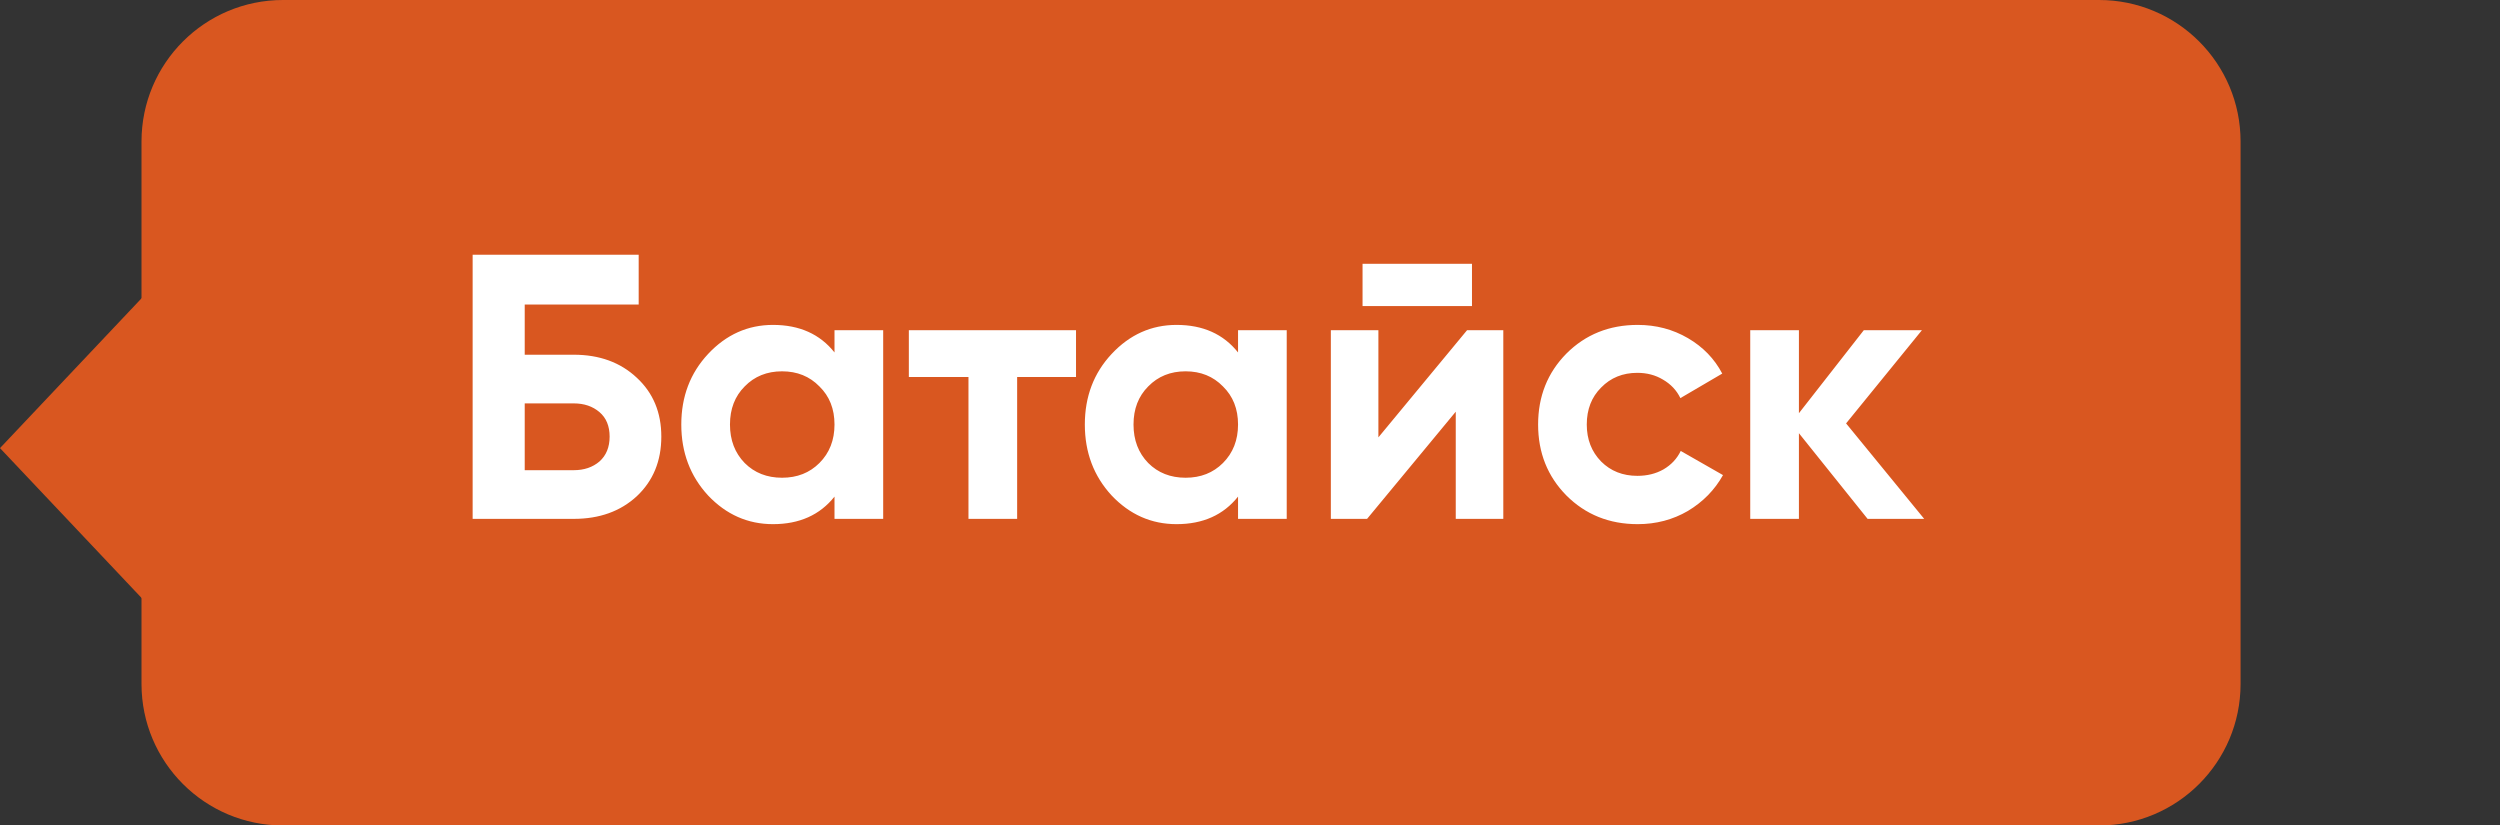
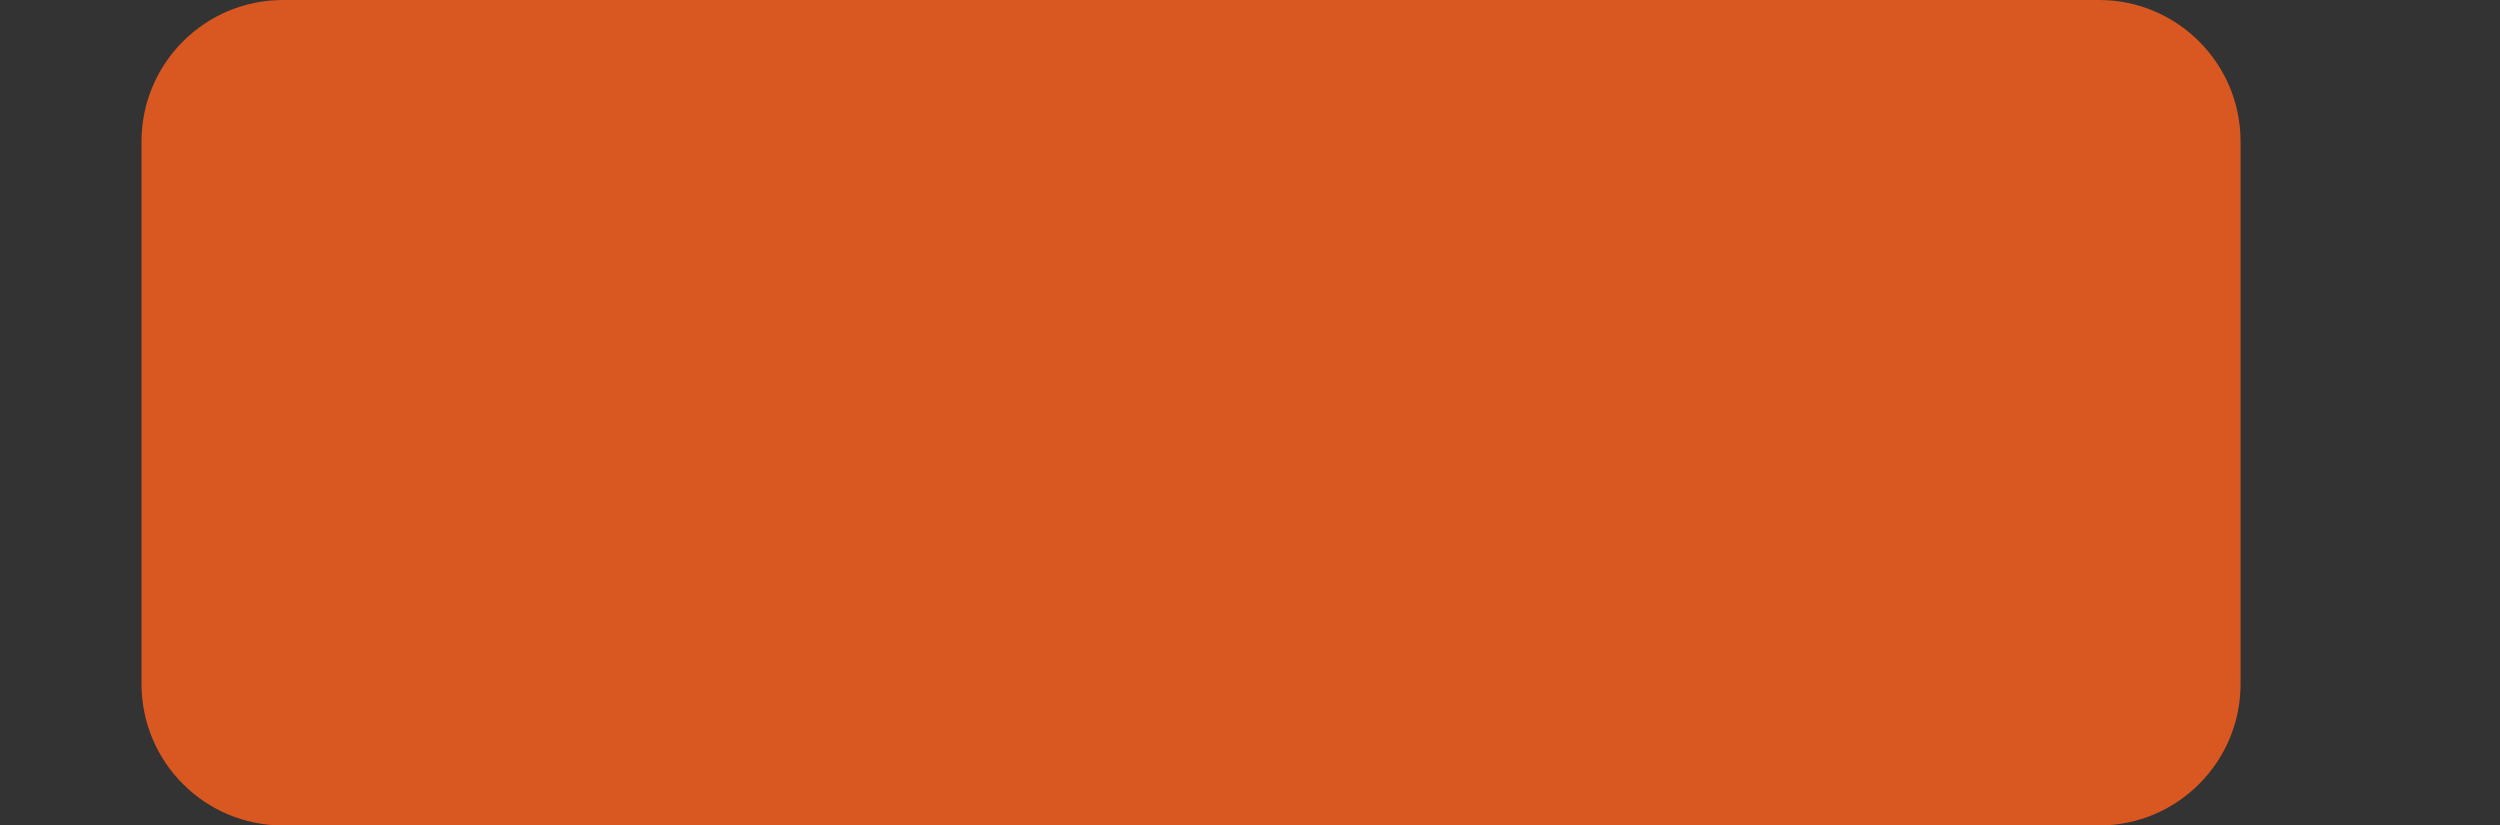
<svg xmlns="http://www.w3.org/2000/svg" width="106" height="35" viewBox="0 0 106 35" fill="none">
  <rect x="0" y="0" width="106" height="35" fill="#333333" stroke="none" />
  <path d="M89 0H12C8.686 0 6 2.686 6 6V29C6 32.314 8.686 35 12 35H89C92.314 35 95 32.314 95 29V6C95 2.686 92.314 0 89 0Z" fill="#D95720" />
-   <path d="M24.328 15.04C25.416 15.04 26.307 15.365 27 16.016C27.693 16.656 28.04 17.488 28.04 18.512C28.04 19.547 27.693 20.389 27 21.04C26.307 21.68 25.416 22 24.328 22H20.04V10.8H27.08V12.912H22.248V15.04H24.328ZM24.328 19.936C24.765 19.936 25.128 19.813 25.416 19.568C25.704 19.312 25.848 18.96 25.848 18.512C25.848 18.064 25.704 17.717 25.416 17.472C25.128 17.227 24.765 17.104 24.328 17.104H22.248V19.936H24.328ZM35.383 14H37.447V22H35.383V21.056C34.765 21.834 33.895 22.224 32.775 22.224C31.709 22.224 30.791 21.819 30.023 21.008C29.266 20.186 28.887 19.184 28.887 18C28.887 16.816 29.266 15.819 30.023 15.008C30.791 14.187 31.709 13.776 32.775 13.776C33.895 13.776 34.765 14.165 35.383 14.944V14ZM31.575 19.632C31.991 20.048 32.519 20.256 33.159 20.256C33.799 20.256 34.327 20.048 34.743 19.632C35.17 19.205 35.383 18.661 35.383 18C35.383 17.338 35.17 16.8 34.743 16.384C34.327 15.957 33.799 15.744 33.159 15.744C32.519 15.744 31.991 15.957 31.575 16.384C31.159 16.8 30.951 17.338 30.951 18C30.951 18.661 31.159 19.205 31.575 19.632ZM45.623 14V15.984H43.127V22H41.063V15.984H38.535V14H45.623ZM52.493 14H54.557V22H52.493V21.056C51.874 21.834 51.005 22.224 49.885 22.224C48.818 22.224 47.901 21.819 47.133 21.008C46.375 20.186 45.997 19.184 45.997 18C45.997 16.816 46.375 15.819 47.133 15.008C47.901 14.187 48.818 13.776 49.885 13.776C51.005 13.776 51.874 14.165 52.493 14.944V14ZM48.685 19.632C49.101 20.048 49.629 20.256 50.269 20.256C50.909 20.256 51.437 20.048 51.853 19.632C52.279 19.205 52.493 18.661 52.493 18C52.493 17.338 52.279 16.8 51.853 16.384C51.437 15.957 50.909 15.744 50.269 15.744C49.629 15.744 49.101 15.957 48.685 16.384C48.269 16.8 48.061 17.338 48.061 18C48.061 18.661 48.269 19.205 48.685 19.632ZM57.772 12.976V11.184H62.412V12.976H57.772ZM62.204 14H63.74V22H61.724V17.456L57.964 22H56.428V14H58.444V18.544L62.204 14ZM69.439 22.224C68.234 22.224 67.226 21.819 66.415 21.008C65.615 20.197 65.216 19.195 65.216 18C65.216 16.805 65.615 15.803 66.415 14.992C67.226 14.181 68.234 13.776 69.439 13.776C70.218 13.776 70.927 13.963 71.567 14.336C72.207 14.709 72.693 15.21 73.023 15.84L71.248 16.88C71.088 16.549 70.842 16.288 70.511 16.096C70.192 15.904 69.829 15.808 69.424 15.808C68.805 15.808 68.293 16.016 67.888 16.432C67.482 16.837 67.279 17.36 67.279 18C67.279 18.629 67.482 19.152 67.888 19.568C68.293 19.973 68.805 20.176 69.424 20.176C69.84 20.176 70.207 20.085 70.528 19.904C70.858 19.712 71.103 19.451 71.263 19.12L73.055 20.144C72.704 20.773 72.207 21.28 71.567 21.664C70.927 22.037 70.218 22.224 69.439 22.224ZM81.586 22H79.186L76.274 18.368V22H74.21V14H76.274V17.52L79.026 14H81.49L78.274 17.952L81.586 22Z" fill="white" />
-   <path d="M0 19L9 9.474V28.526L0 19Z" fill="#D95720" />
+   <path d="M0 19L9 9.474L0 19Z" fill="#D95720" />
</svg>